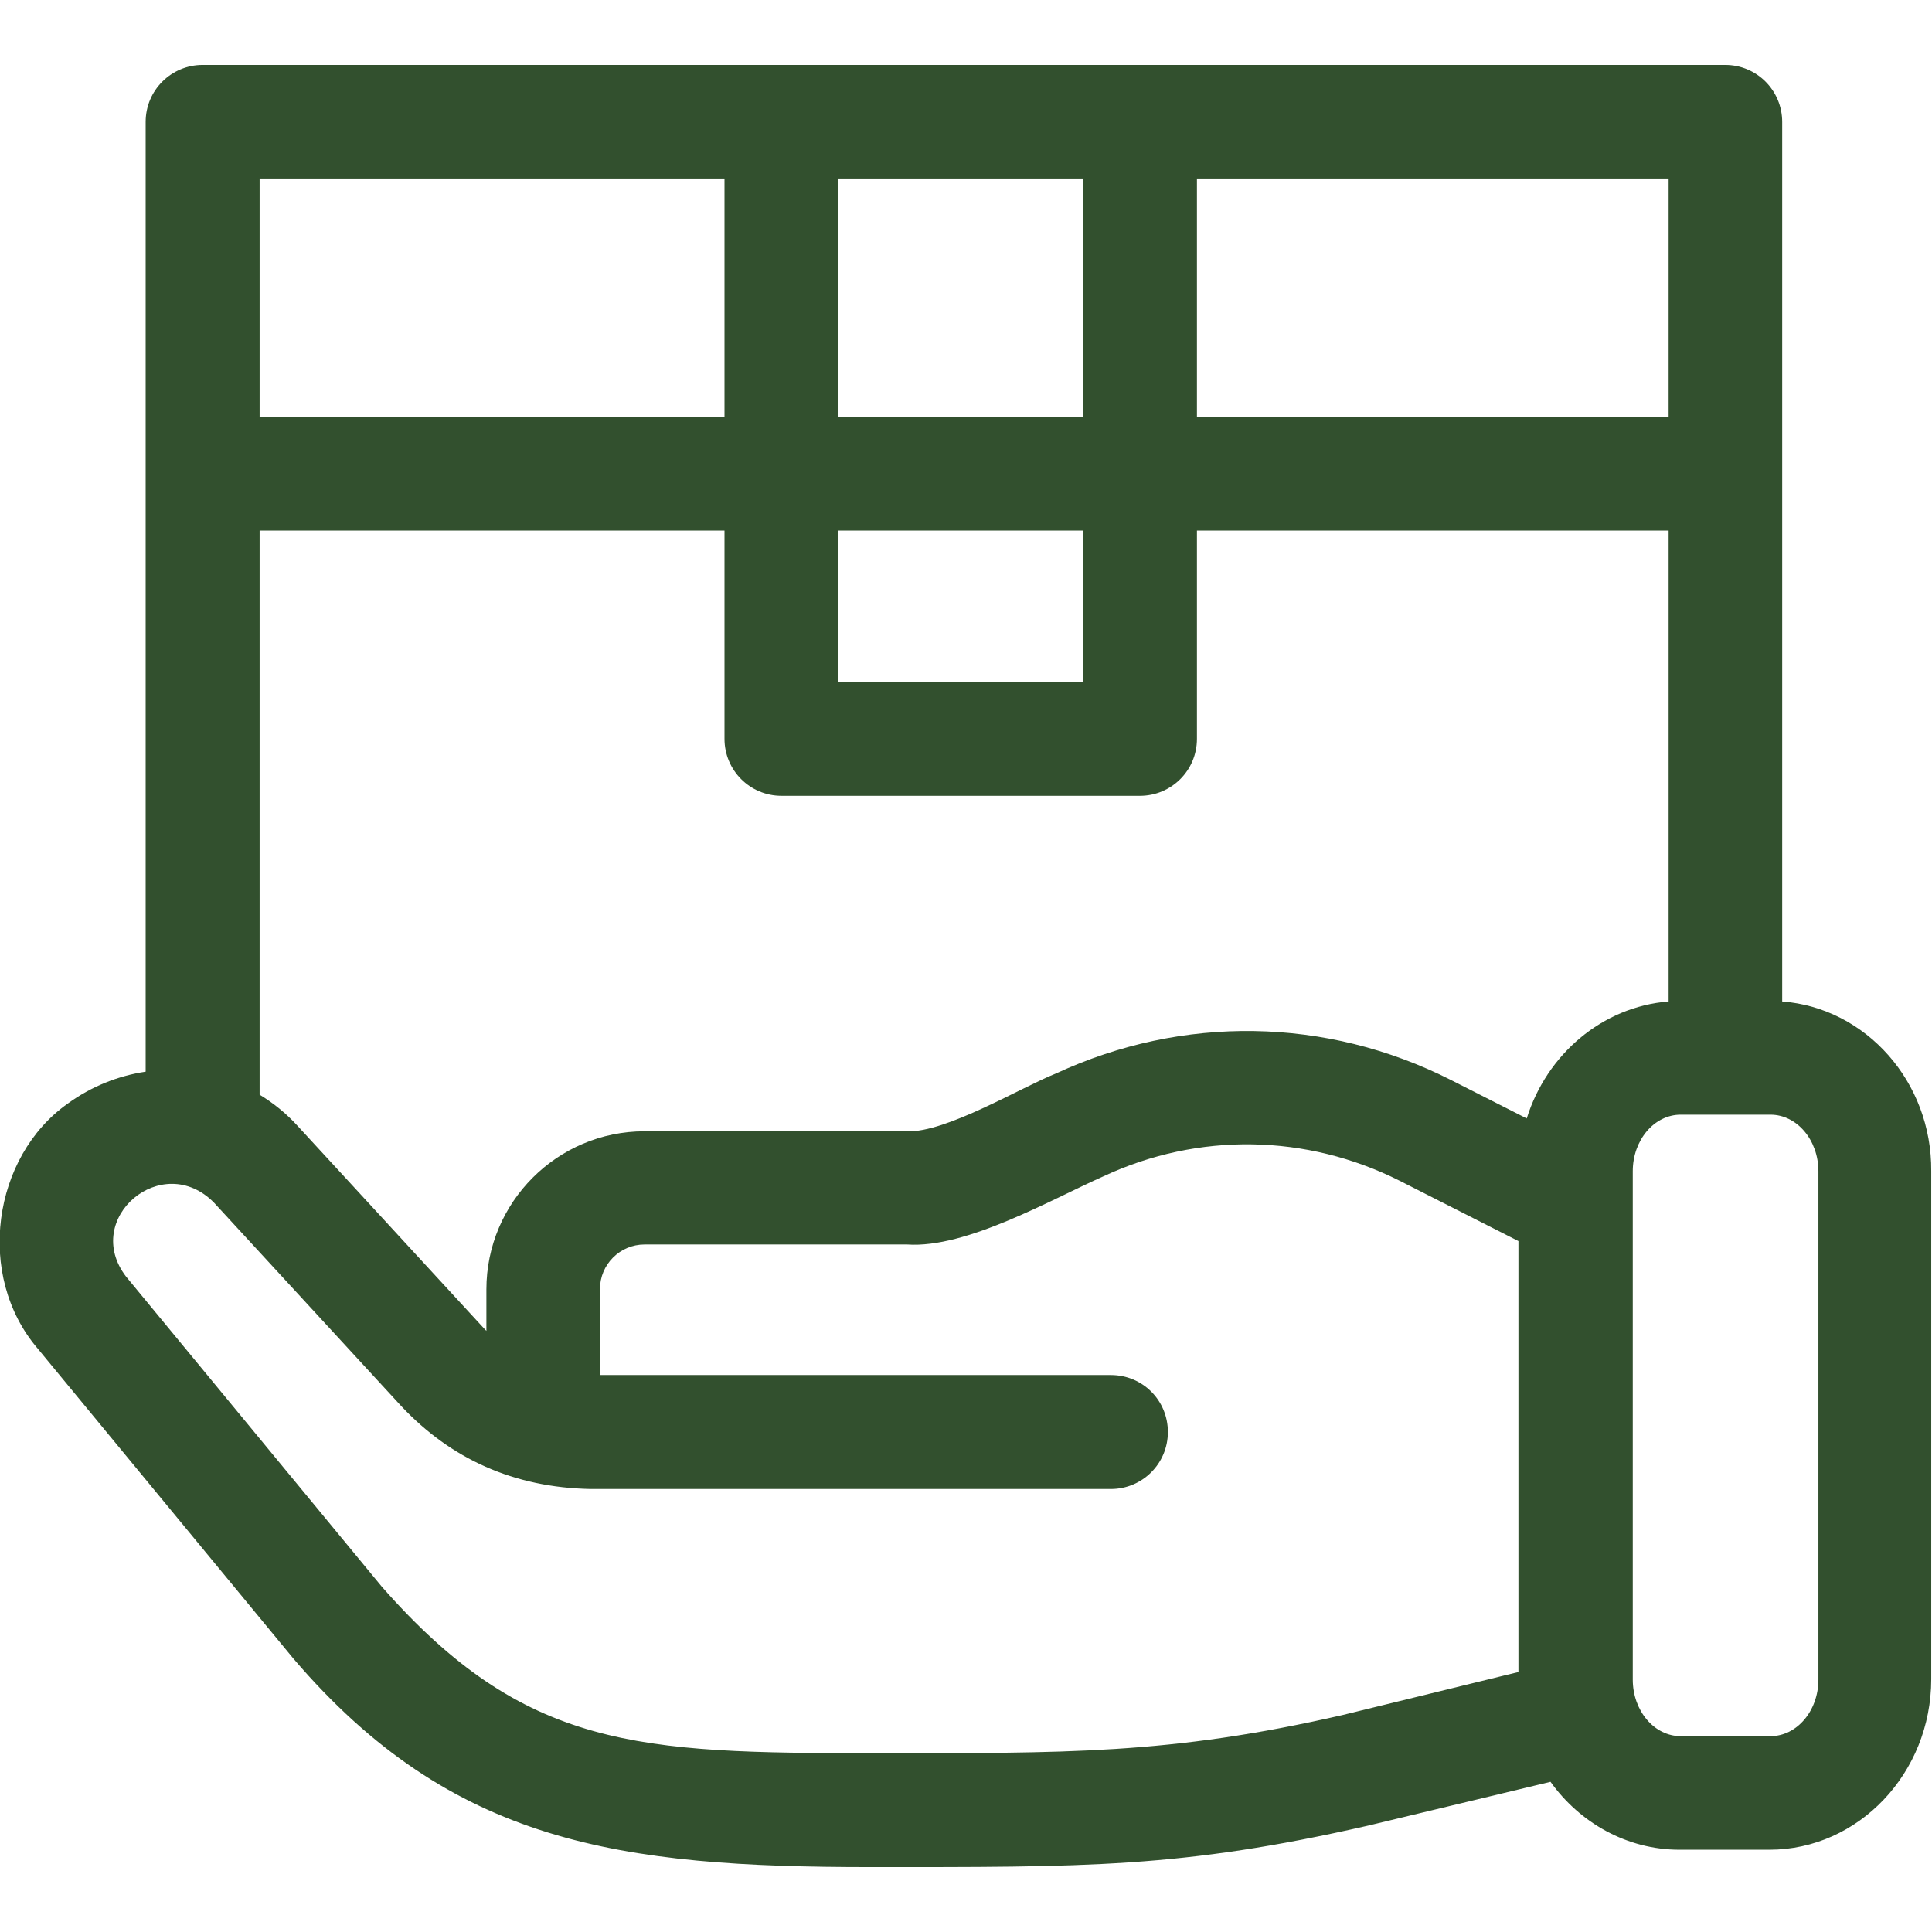
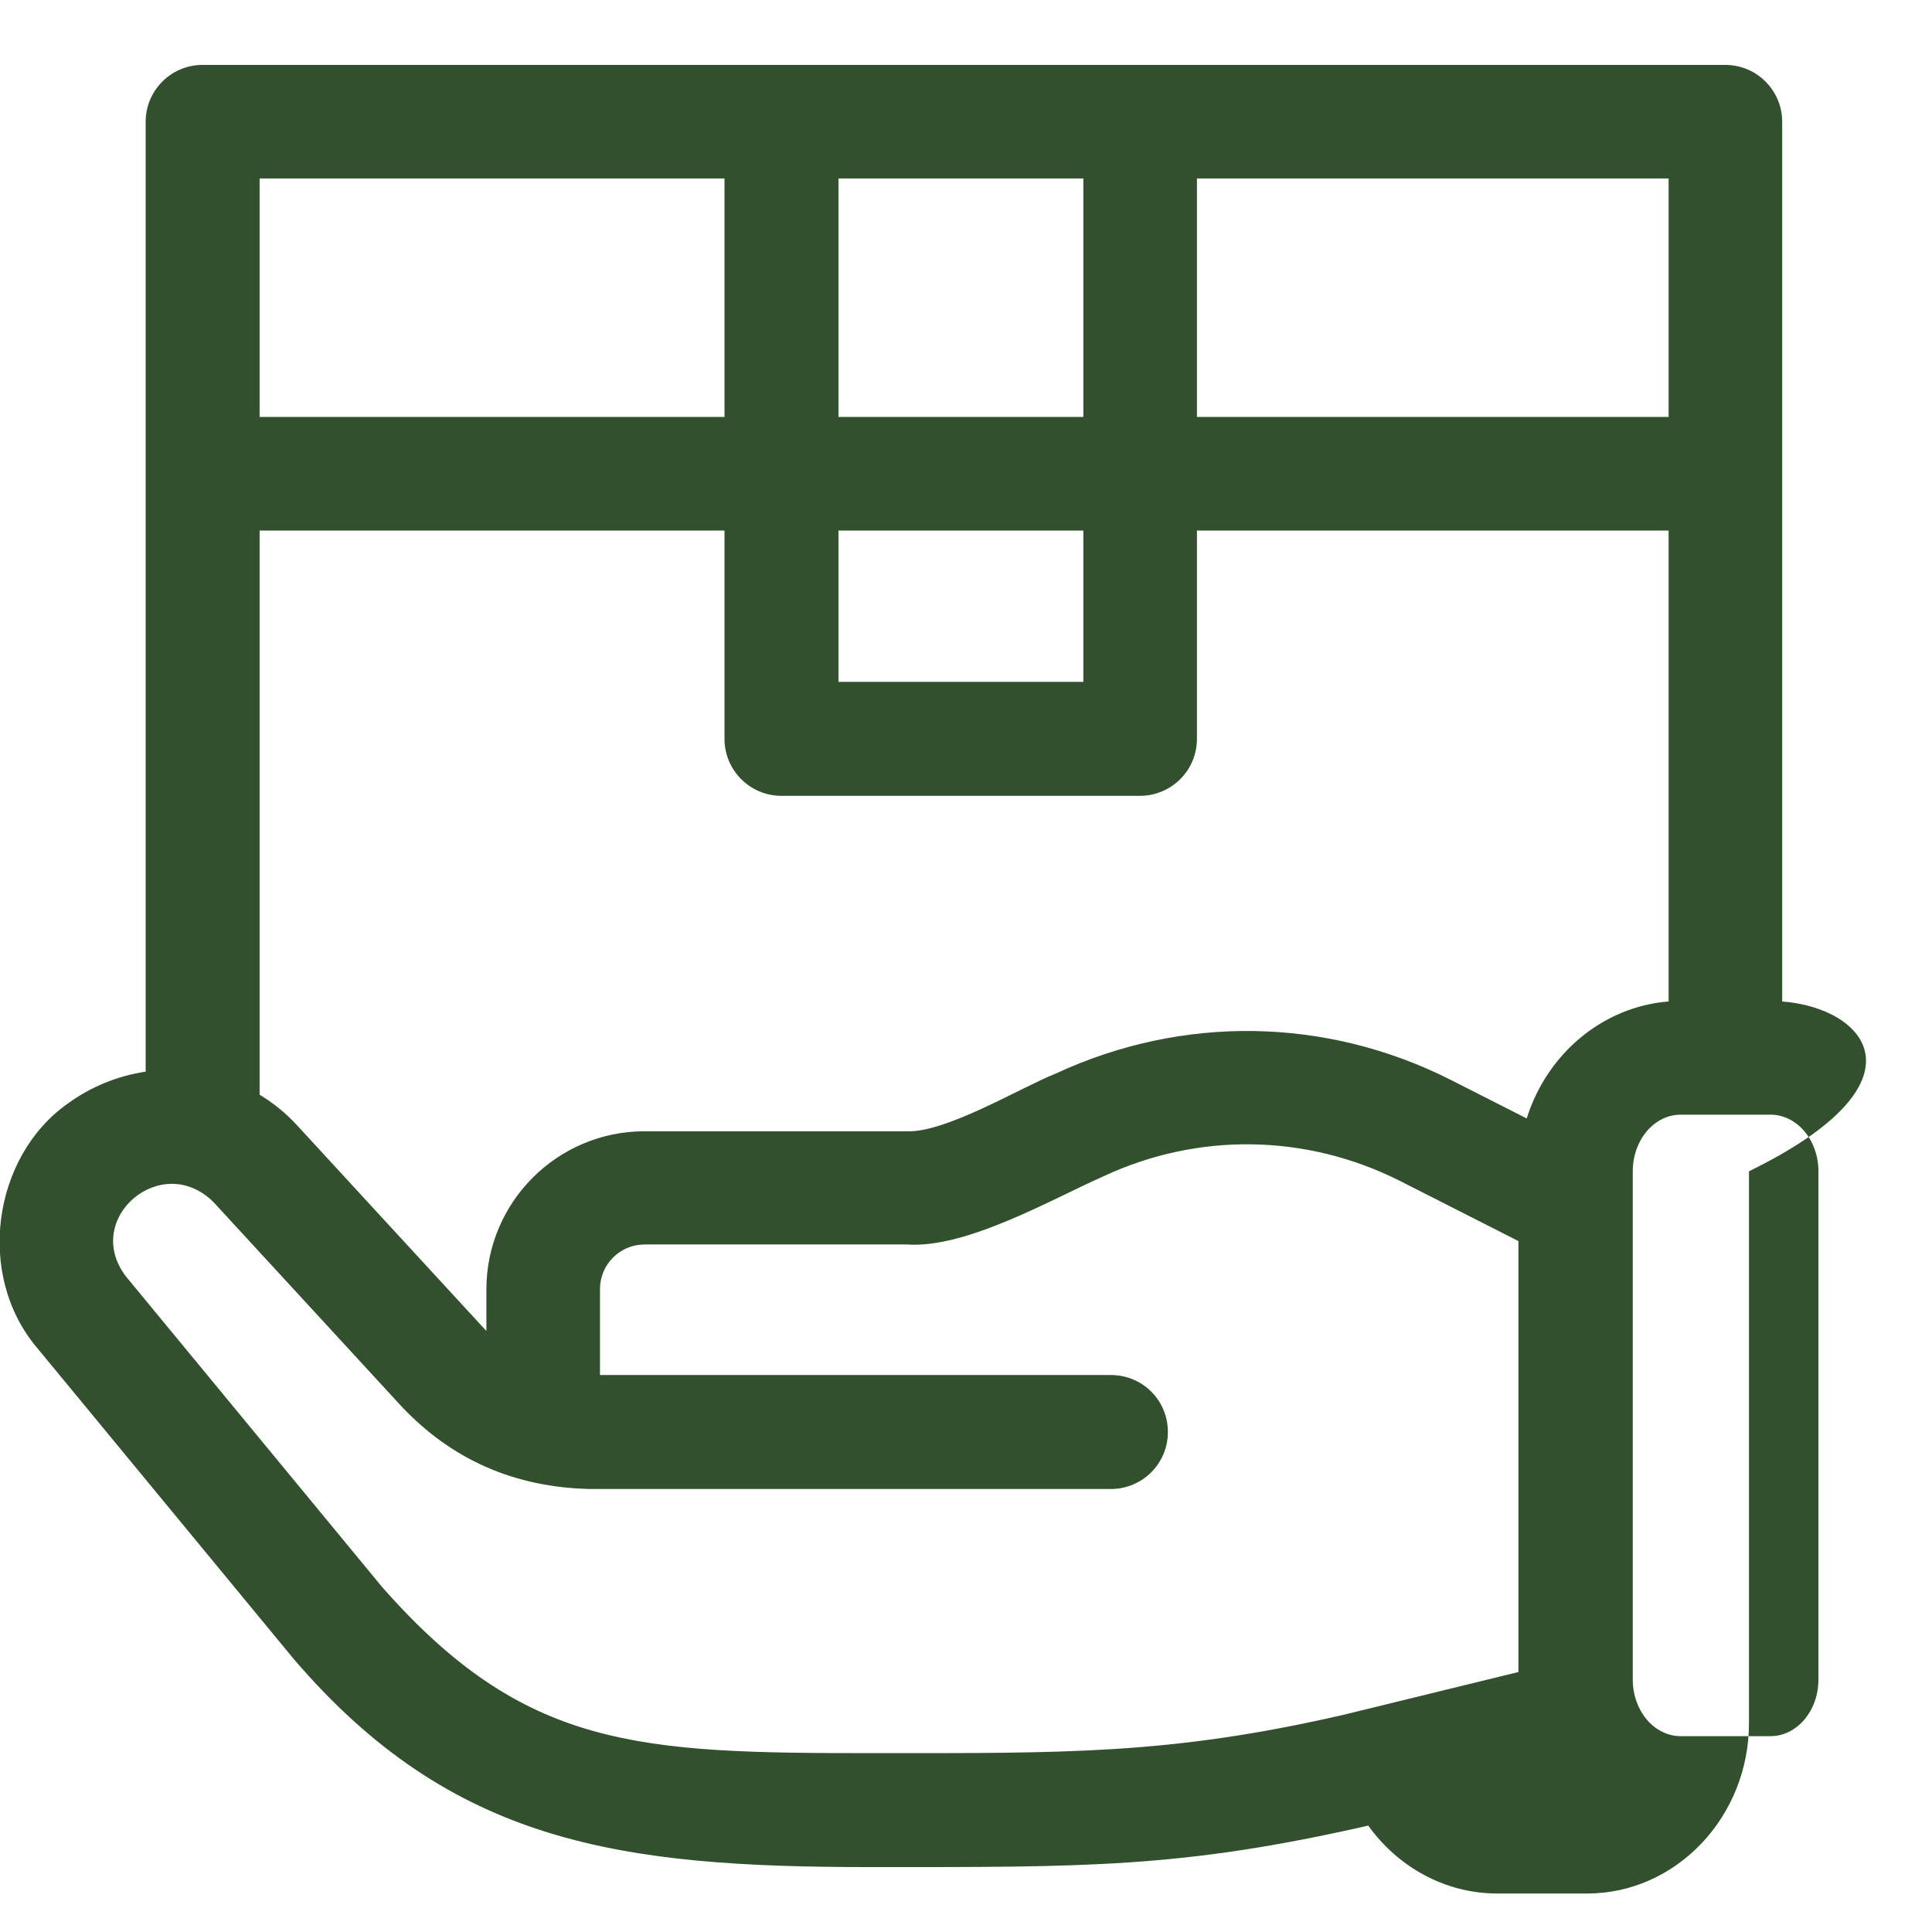
<svg xmlns="http://www.w3.org/2000/svg" version="1.1" id="Layer_1" x="0px" y="0px" viewBox="0 0 512 512" style="enable-background:new 0 0 512 512;" xml:space="preserve">
  <style type="text/css">
	.st0{fill:#32502E;}
</style>
  <g>
-     <path class="st0" d="M472.3,265.4V32.3c0-8.3-6.7-15.1-15.1-15.1H53.7c-8.3,0-15.1,6.7-15.1,15.1V284c-7.3,1.1-14.4,3.9-20.7,8.5   c-19.8,14-24.5,45.5-7.9,64.9l67.8,82.2c42,49.1,86.6,55.2,152.9,55.2c56.9,0,82.4,0.3,131.9-11l48.3-11.6   c7.8,10.9,20.3,18,34.2,18h23.8c23.6,0,42.9-20.3,42.9-45.2V310.4C512,286.7,494.5,267.1,472.3,265.4z M404.6,296.4l-20.1-10.2   c-33-16.7-71.1-17.3-104.7-1.7c-9.1,3.6-29.1,15.7-39.4,15.3h-69.6c-23.1,0-41.9,18.8-41.9,41.9v11c-0.1-0.1-0.3-0.3-0.4-0.4   l-49.7-54c-3-3.3-6.4-6-10-8.2V140.6H192v55.2c0,8.3,6.7,15.1,15.1,15.1h95c8.3,0,15.1-6.7,15.1-15.1v-55.2h125v124.8   C424.6,266.8,409.9,279.4,404.6,296.4L404.6,296.4z M222.2,140.6h64.9v40.1h-64.9V140.6z M442.2,110.5h-125V47.3h125L442.2,110.5   L442.2,110.5z M287.1,47.3v63.2h-64.9V47.3H287.1z M192,47.3v63.2H68.8V47.3H192z M355.8,454.5c-45.8,10.5-73.4,10.1-124.4,10.1   c-62.3,0-92.3-1-130.2-44.1l-67.8-82.2c-11.8-15.4,9.6-33.5,23.3-19.6l49.7,54c13.1,13.9,29.7,21.5,50.1,21.9h137.9   c8.3,0,15.1-6.7,15.1-15.1s-6.7-15.1-15.1-15.1H159v-22.8c0-6.5,5.3-11.8,11.8-11.8h69.6c15.7,1.1,38.3-12,52.1-18.1   c25.1-11.7,53.7-11.2,78.4,1.2l31.5,16v114.2L355.8,454.5z M481.9,445.1c0,8.3-5.7,15-12.7,15h-23.8c-7,0-12.7-6.7-12.7-15V310.4   c0-8.3,5.7-15,12.7-15h23.8c7,0,12.7,6.7,12.7,15V445.1z" />
+     <path class="st0" d="M472.3,265.4V32.3c0-8.3-6.7-15.1-15.1-15.1H53.7c-8.3,0-15.1,6.7-15.1,15.1V284c-7.3,1.1-14.4,3.9-20.7,8.5   c-19.8,14-24.5,45.5-7.9,64.9l67.8,82.2c42,49.1,86.6,55.2,152.9,55.2c56.9,0,82.4,0.3,131.9-11c7.8,10.9,20.3,18,34.2,18h23.8c23.6,0,42.9-20.3,42.9-45.2V310.4C512,286.7,494.5,267.1,472.3,265.4z M404.6,296.4l-20.1-10.2   c-33-16.7-71.1-17.3-104.7-1.7c-9.1,3.6-29.1,15.7-39.4,15.3h-69.6c-23.1,0-41.9,18.8-41.9,41.9v11c-0.1-0.1-0.3-0.3-0.4-0.4   l-49.7-54c-3-3.3-6.4-6-10-8.2V140.6H192v55.2c0,8.3,6.7,15.1,15.1,15.1h95c8.3,0,15.1-6.7,15.1-15.1v-55.2h125v124.8   C424.6,266.8,409.9,279.4,404.6,296.4L404.6,296.4z M222.2,140.6h64.9v40.1h-64.9V140.6z M442.2,110.5h-125V47.3h125L442.2,110.5   L442.2,110.5z M287.1,47.3v63.2h-64.9V47.3H287.1z M192,47.3v63.2H68.8V47.3H192z M355.8,454.5c-45.8,10.5-73.4,10.1-124.4,10.1   c-62.3,0-92.3-1-130.2-44.1l-67.8-82.2c-11.8-15.4,9.6-33.5,23.3-19.6l49.7,54c13.1,13.9,29.7,21.5,50.1,21.9h137.9   c8.3,0,15.1-6.7,15.1-15.1s-6.7-15.1-15.1-15.1H159v-22.8c0-6.5,5.3-11.8,11.8-11.8h69.6c15.7,1.1,38.3-12,52.1-18.1   c25.1-11.7,53.7-11.2,78.4,1.2l31.5,16v114.2L355.8,454.5z M481.9,445.1c0,8.3-5.7,15-12.7,15h-23.8c-7,0-12.7-6.7-12.7-15V310.4   c0-8.3,5.7-15,12.7-15h23.8c7,0,12.7,6.7,12.7,15V445.1z" />
  </g>
</svg>